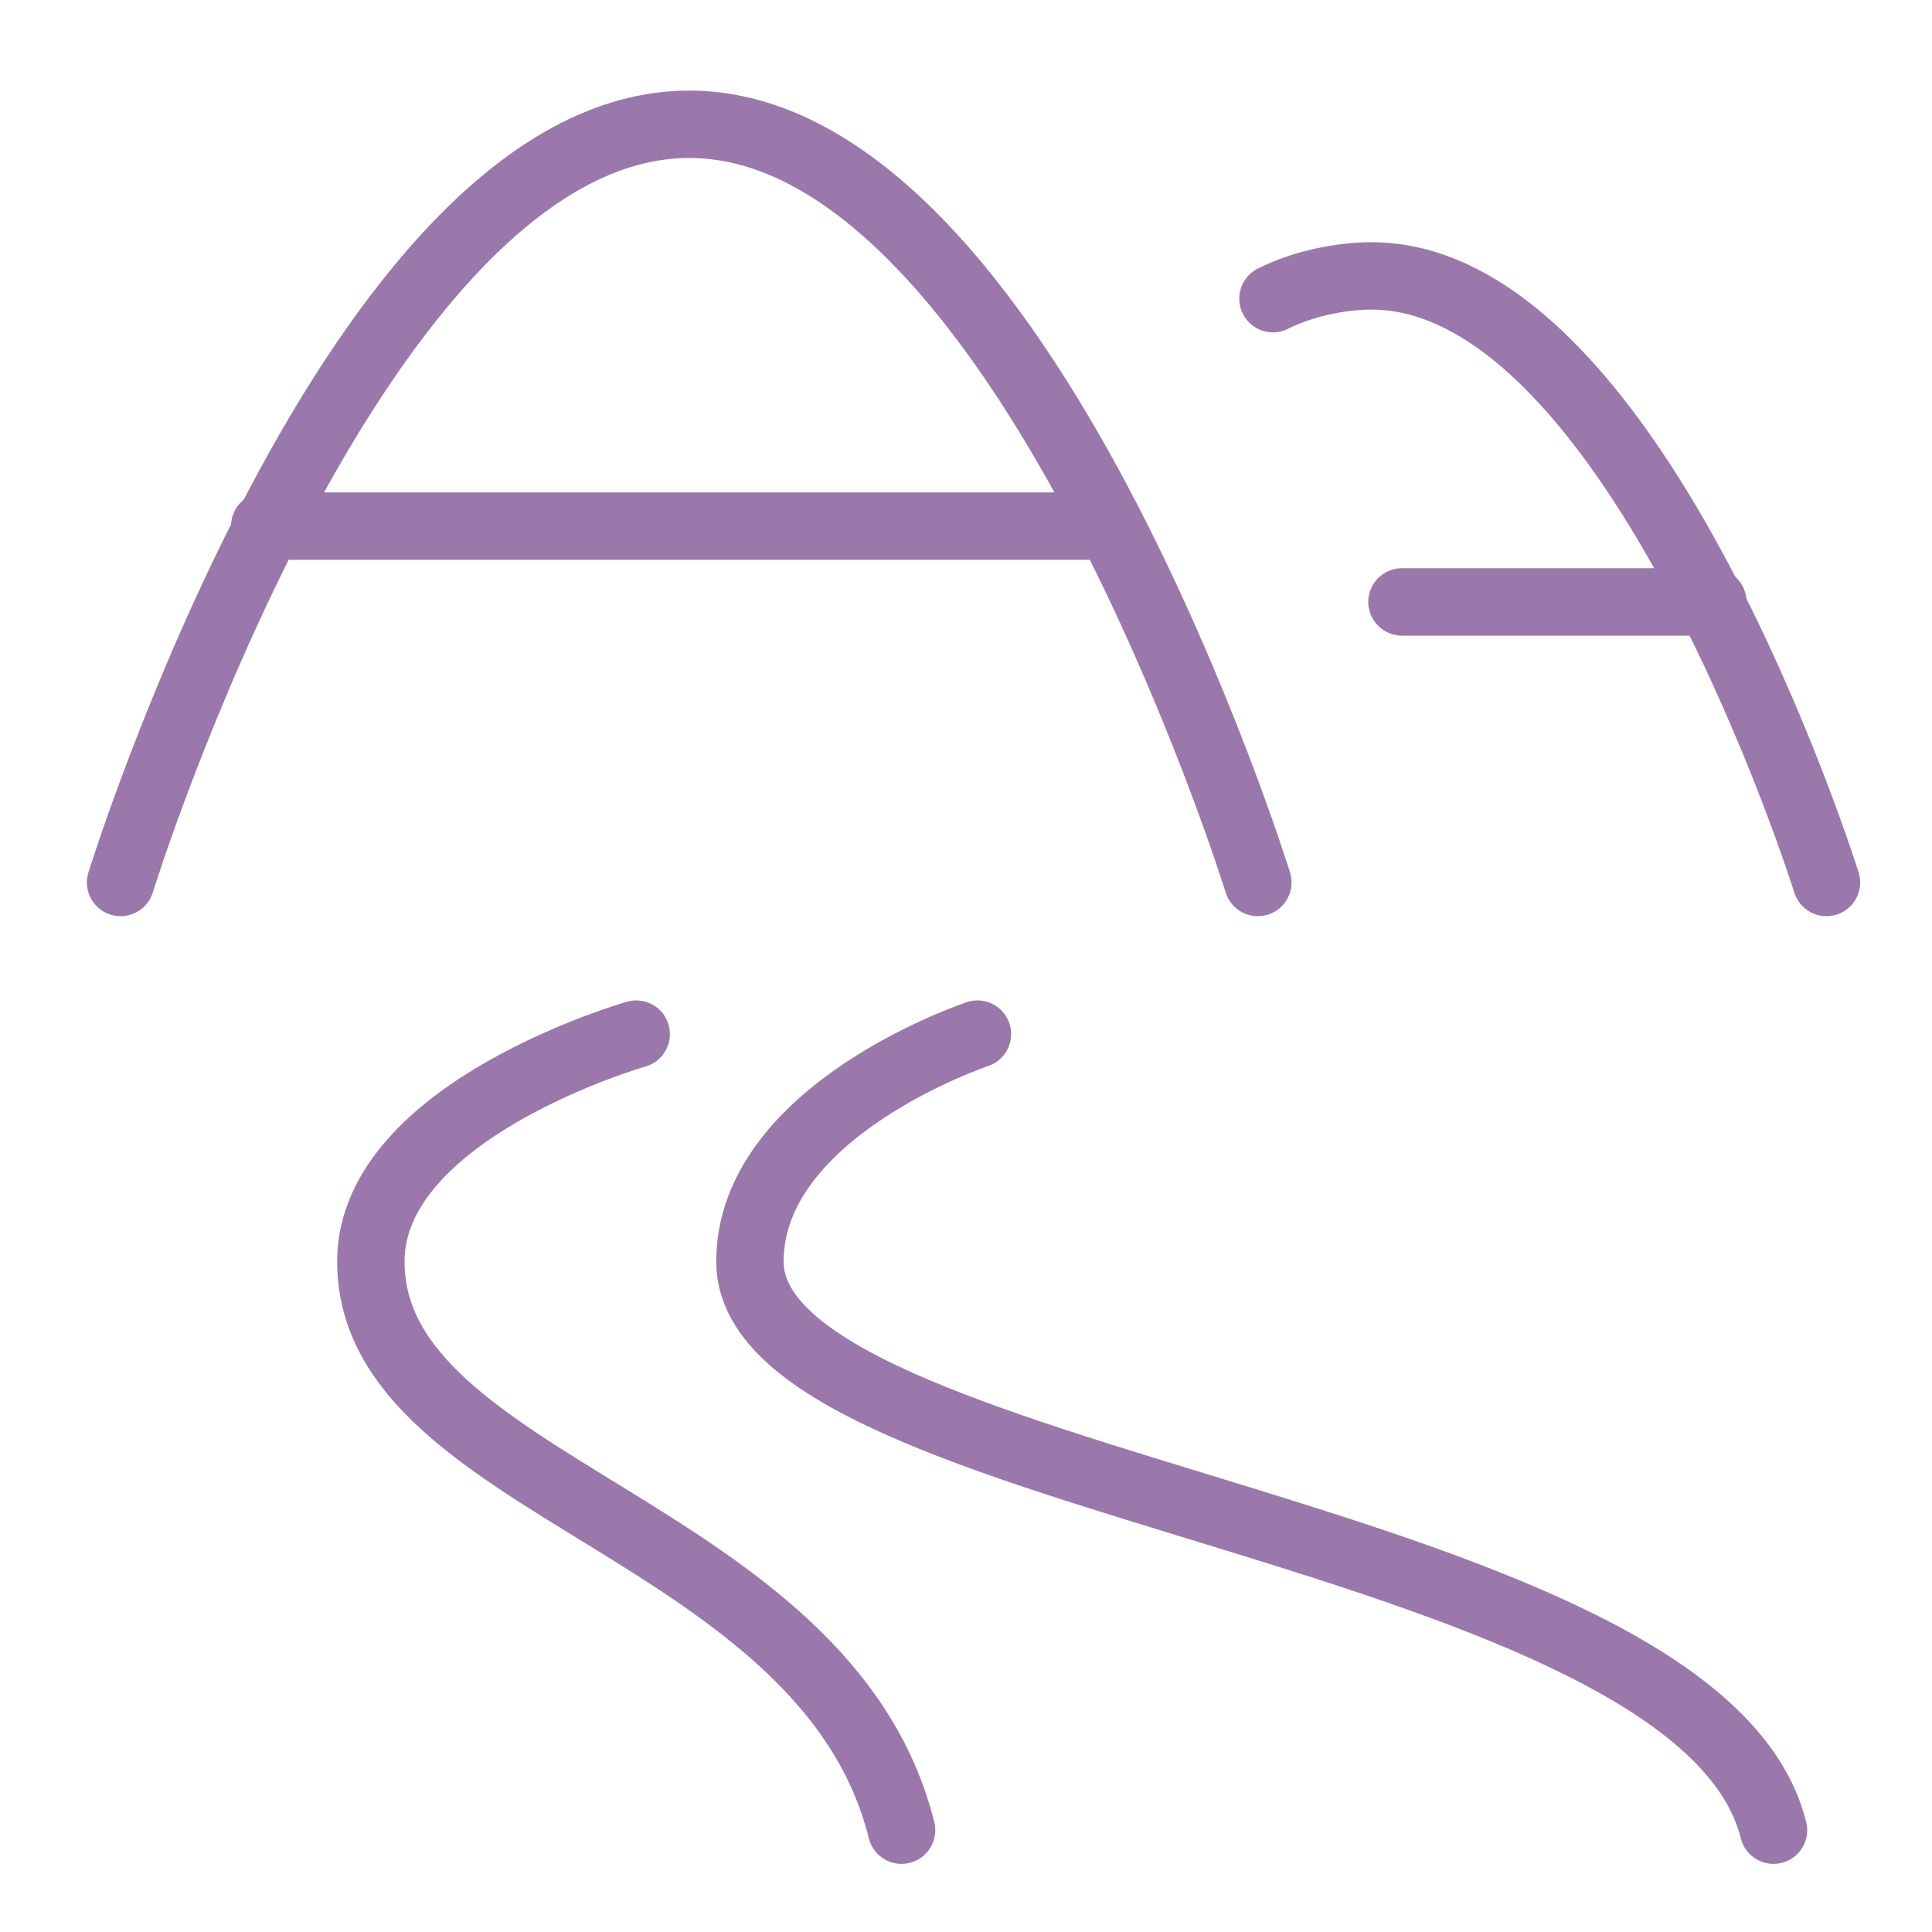
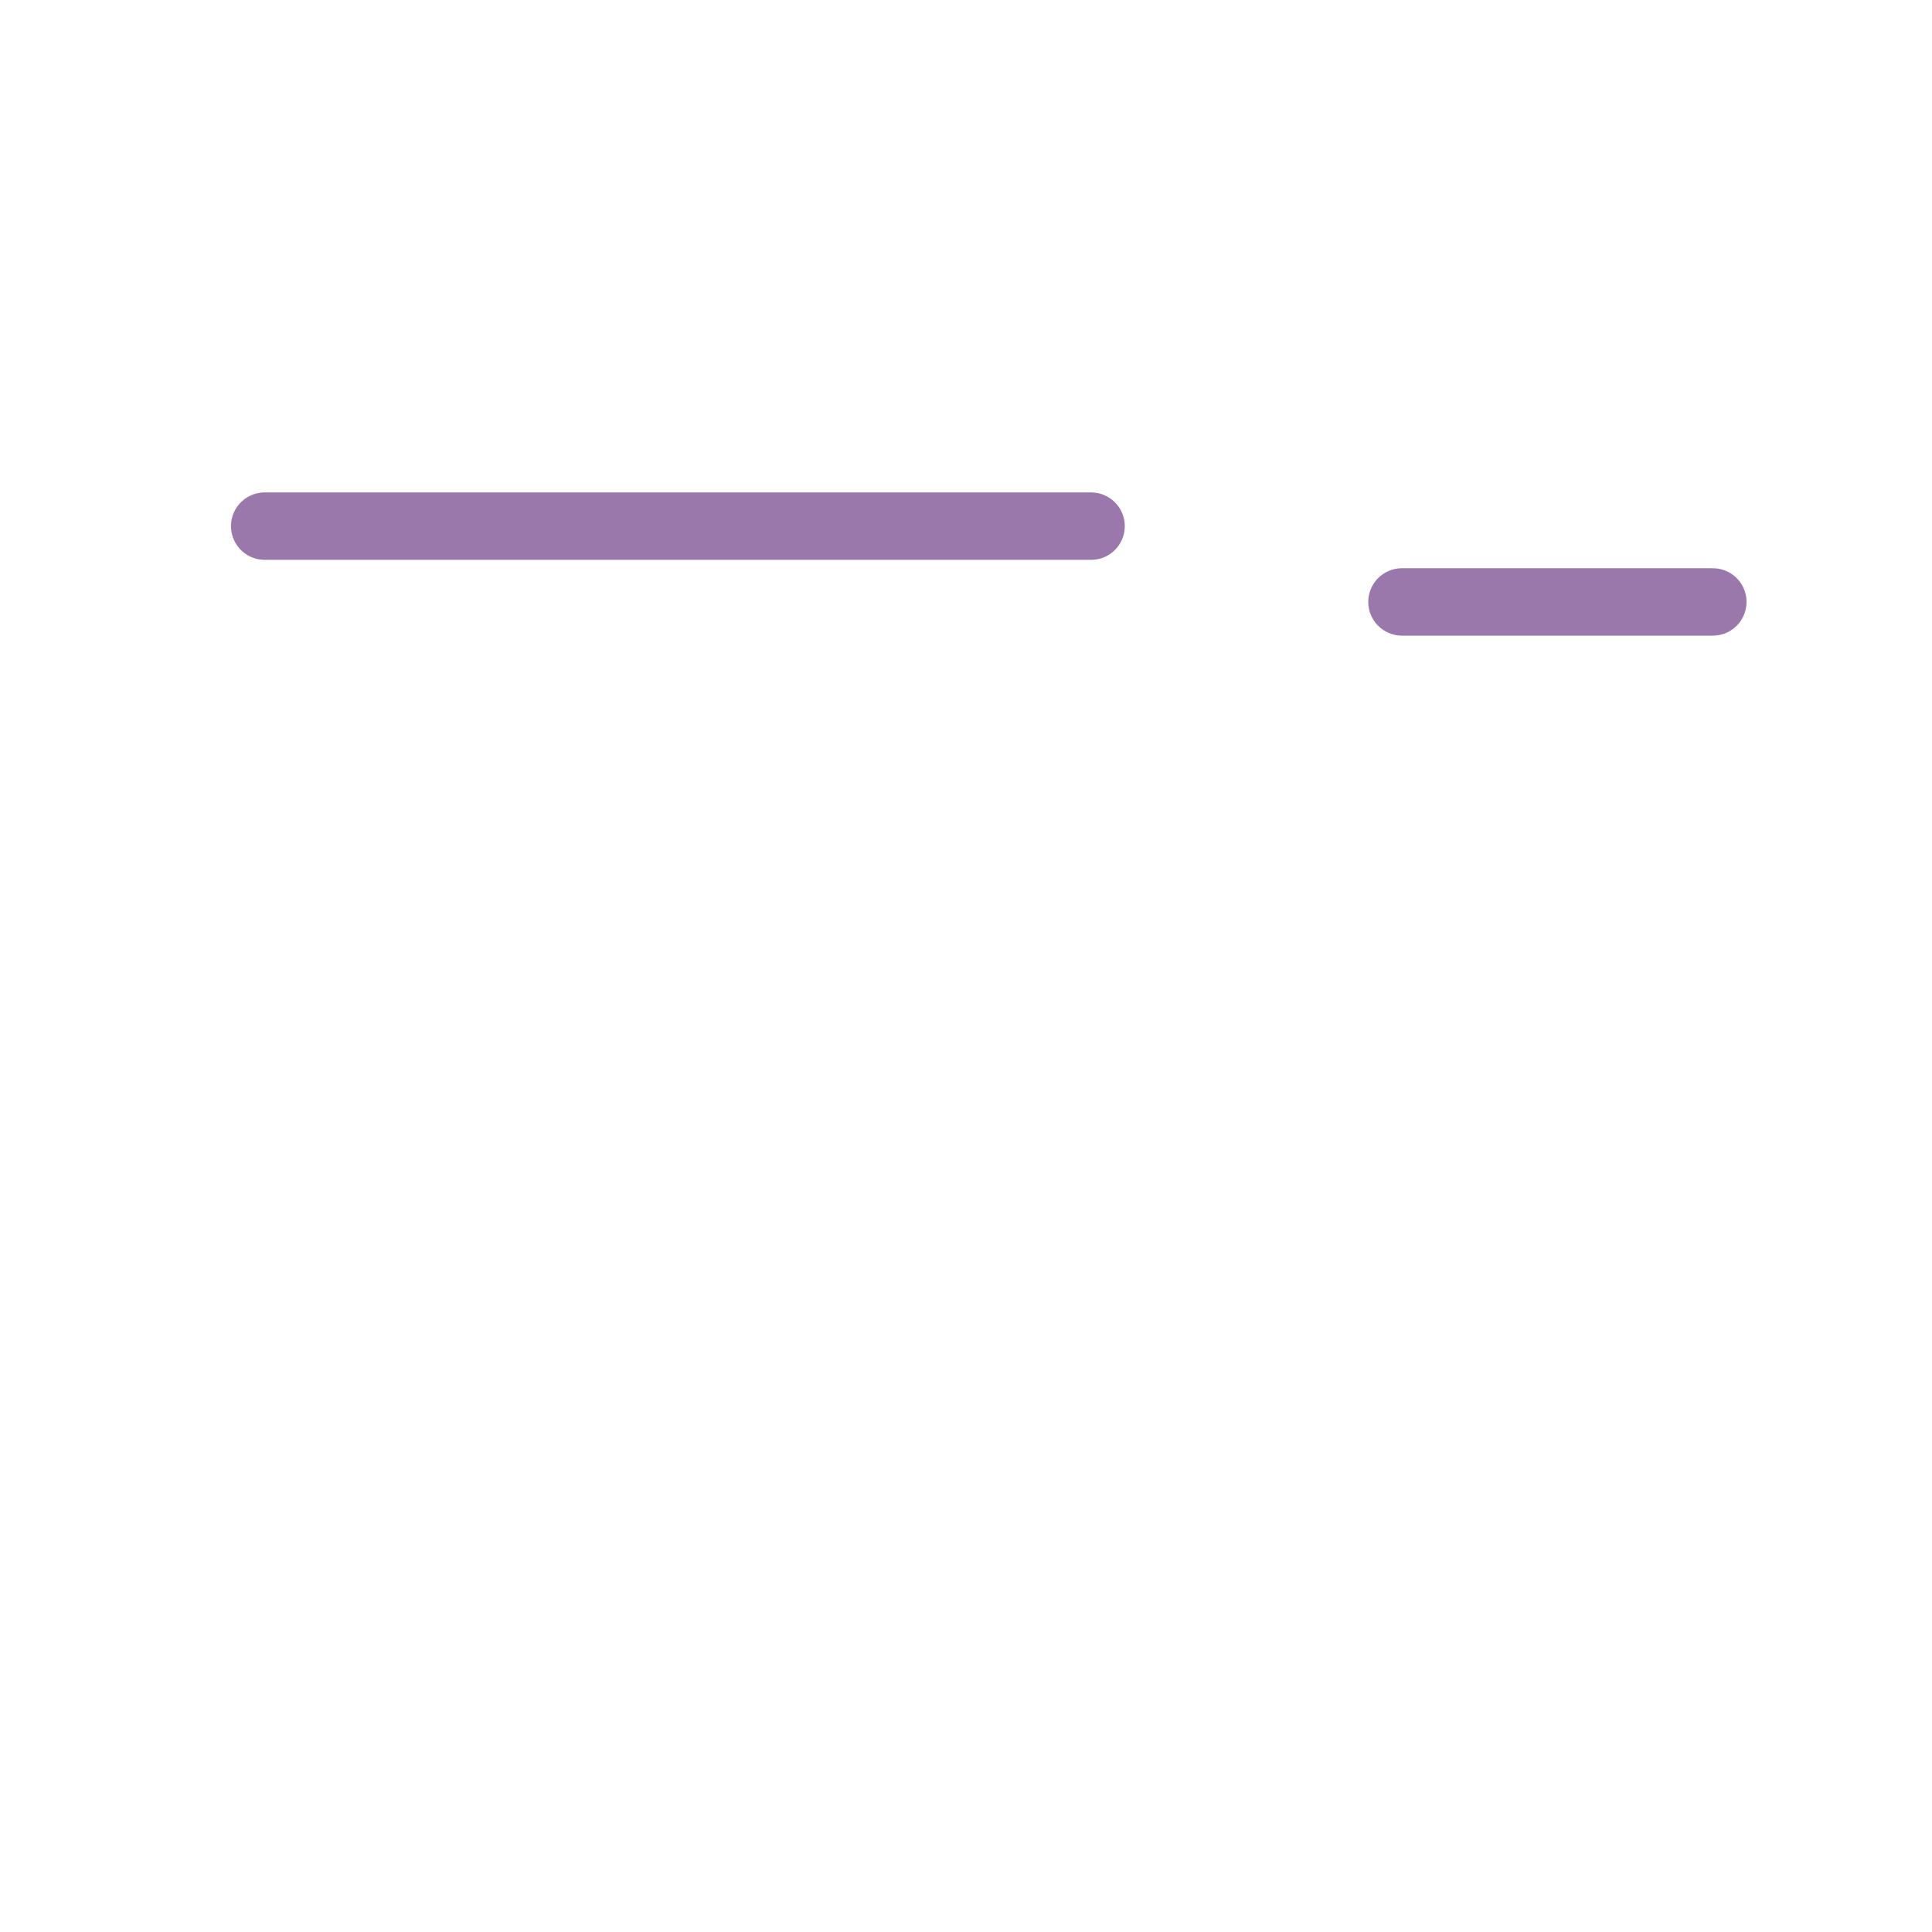
<svg xmlns="http://www.w3.org/2000/svg" width="43" height="43" viewBox="0 0 43 43" fill="none">
-   <path d="M21.754 23.016C21.754 23.016 16.691 24.703 16.691 28.078C16.691 33.141 37.785 33.984 39.473 40.734" stroke="#9A78AB" stroke-width="1.5" stroke-linecap="round" stroke-linejoin="round" />
-   <path d="M14.16 23.016C14.16 23.016 8.254 24.703 8.254 28.078C8.254 33.141 18.379 33.984 20.066 40.734" stroke="#9A78AB" stroke-width="1.5" stroke-linecap="round" stroke-linejoin="round" />
-   <path d="M27.996 19.641C27.996 19.641 22.765 2.766 15.34 2.766C7.915 2.766 2.684 19.641 2.684 19.641" stroke="#9A78AB" stroke-width="1.5" stroke-linecap="round" stroke-linejoin="round" />
-   <path d="M40.651 19.641C40.651 19.641 36.432 6.141 30.526 6.141C29.851 6.141 29.007 6.309 28.332 6.647" stroke="#9A78AB" stroke-width="1.5" stroke-linecap="round" stroke-linejoin="round" />
  <path d="M5.891 11.71H24.284" stroke="#9A78AB" stroke-width="1.5" stroke-linecap="round" stroke-linejoin="round" />
  <path d="M31.203 13.397H38.122" stroke="#9A78AB" stroke-width="1.5" stroke-linecap="round" stroke-linejoin="round" />
</svg>